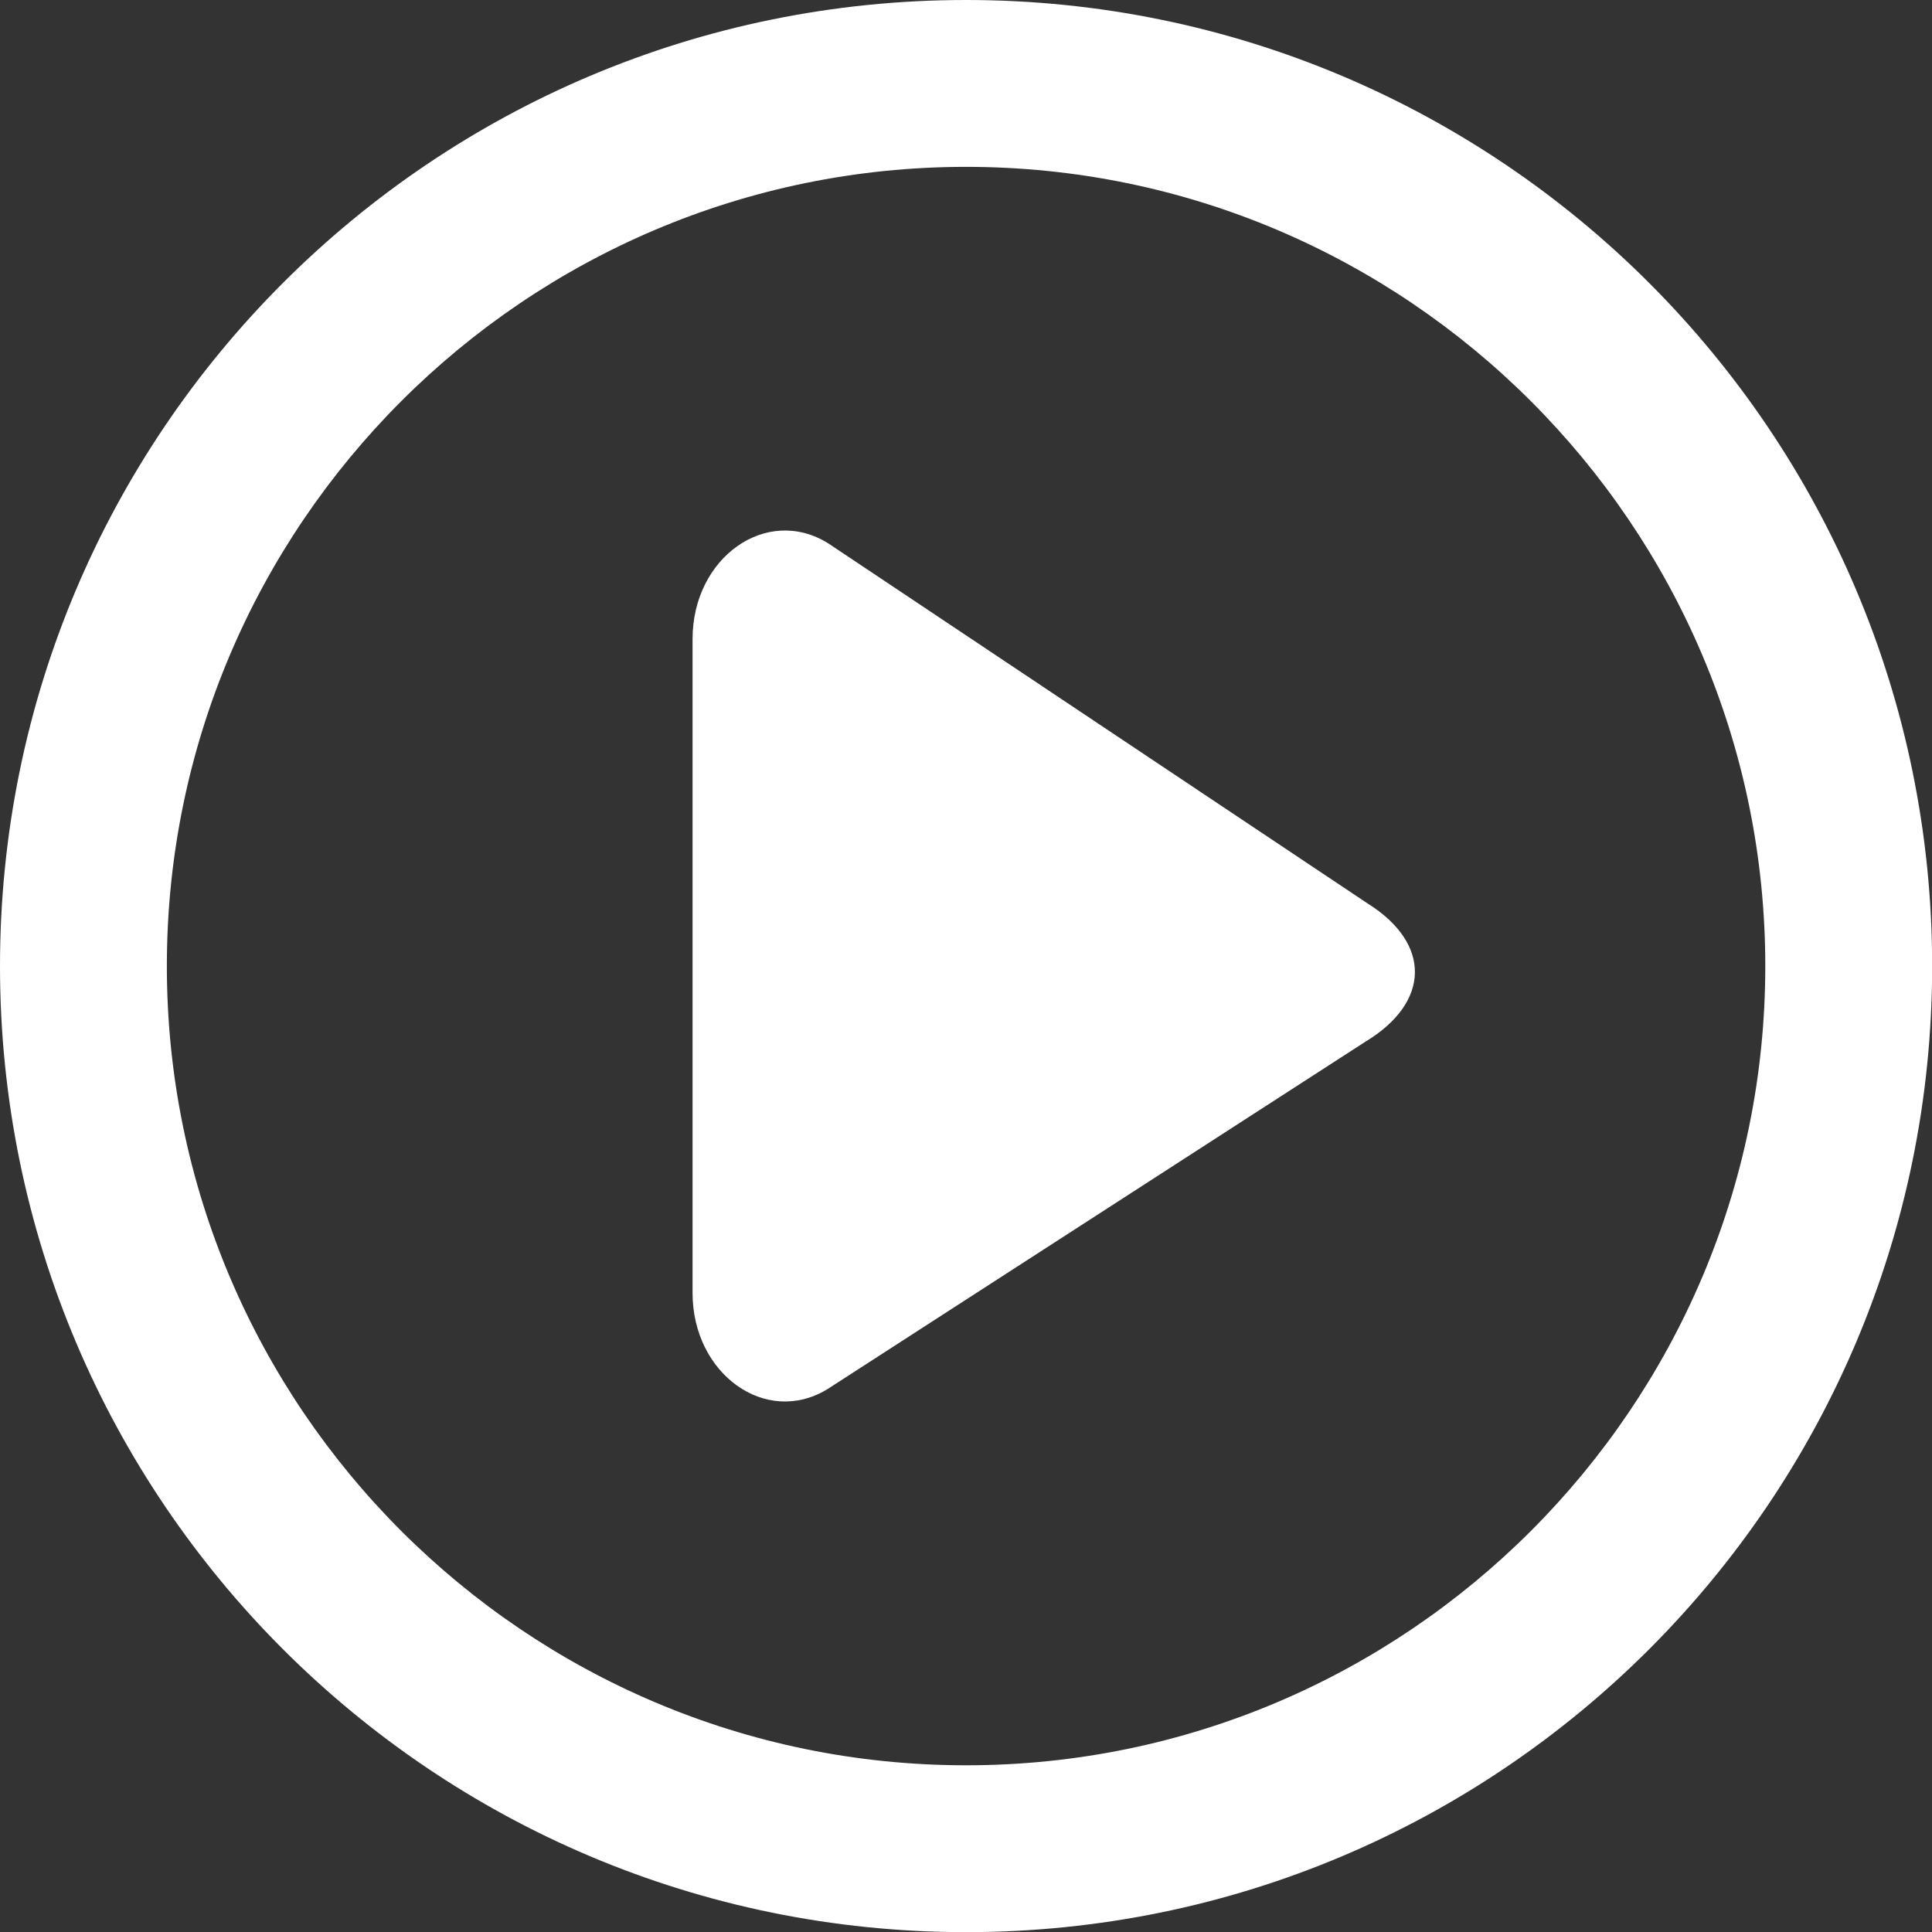
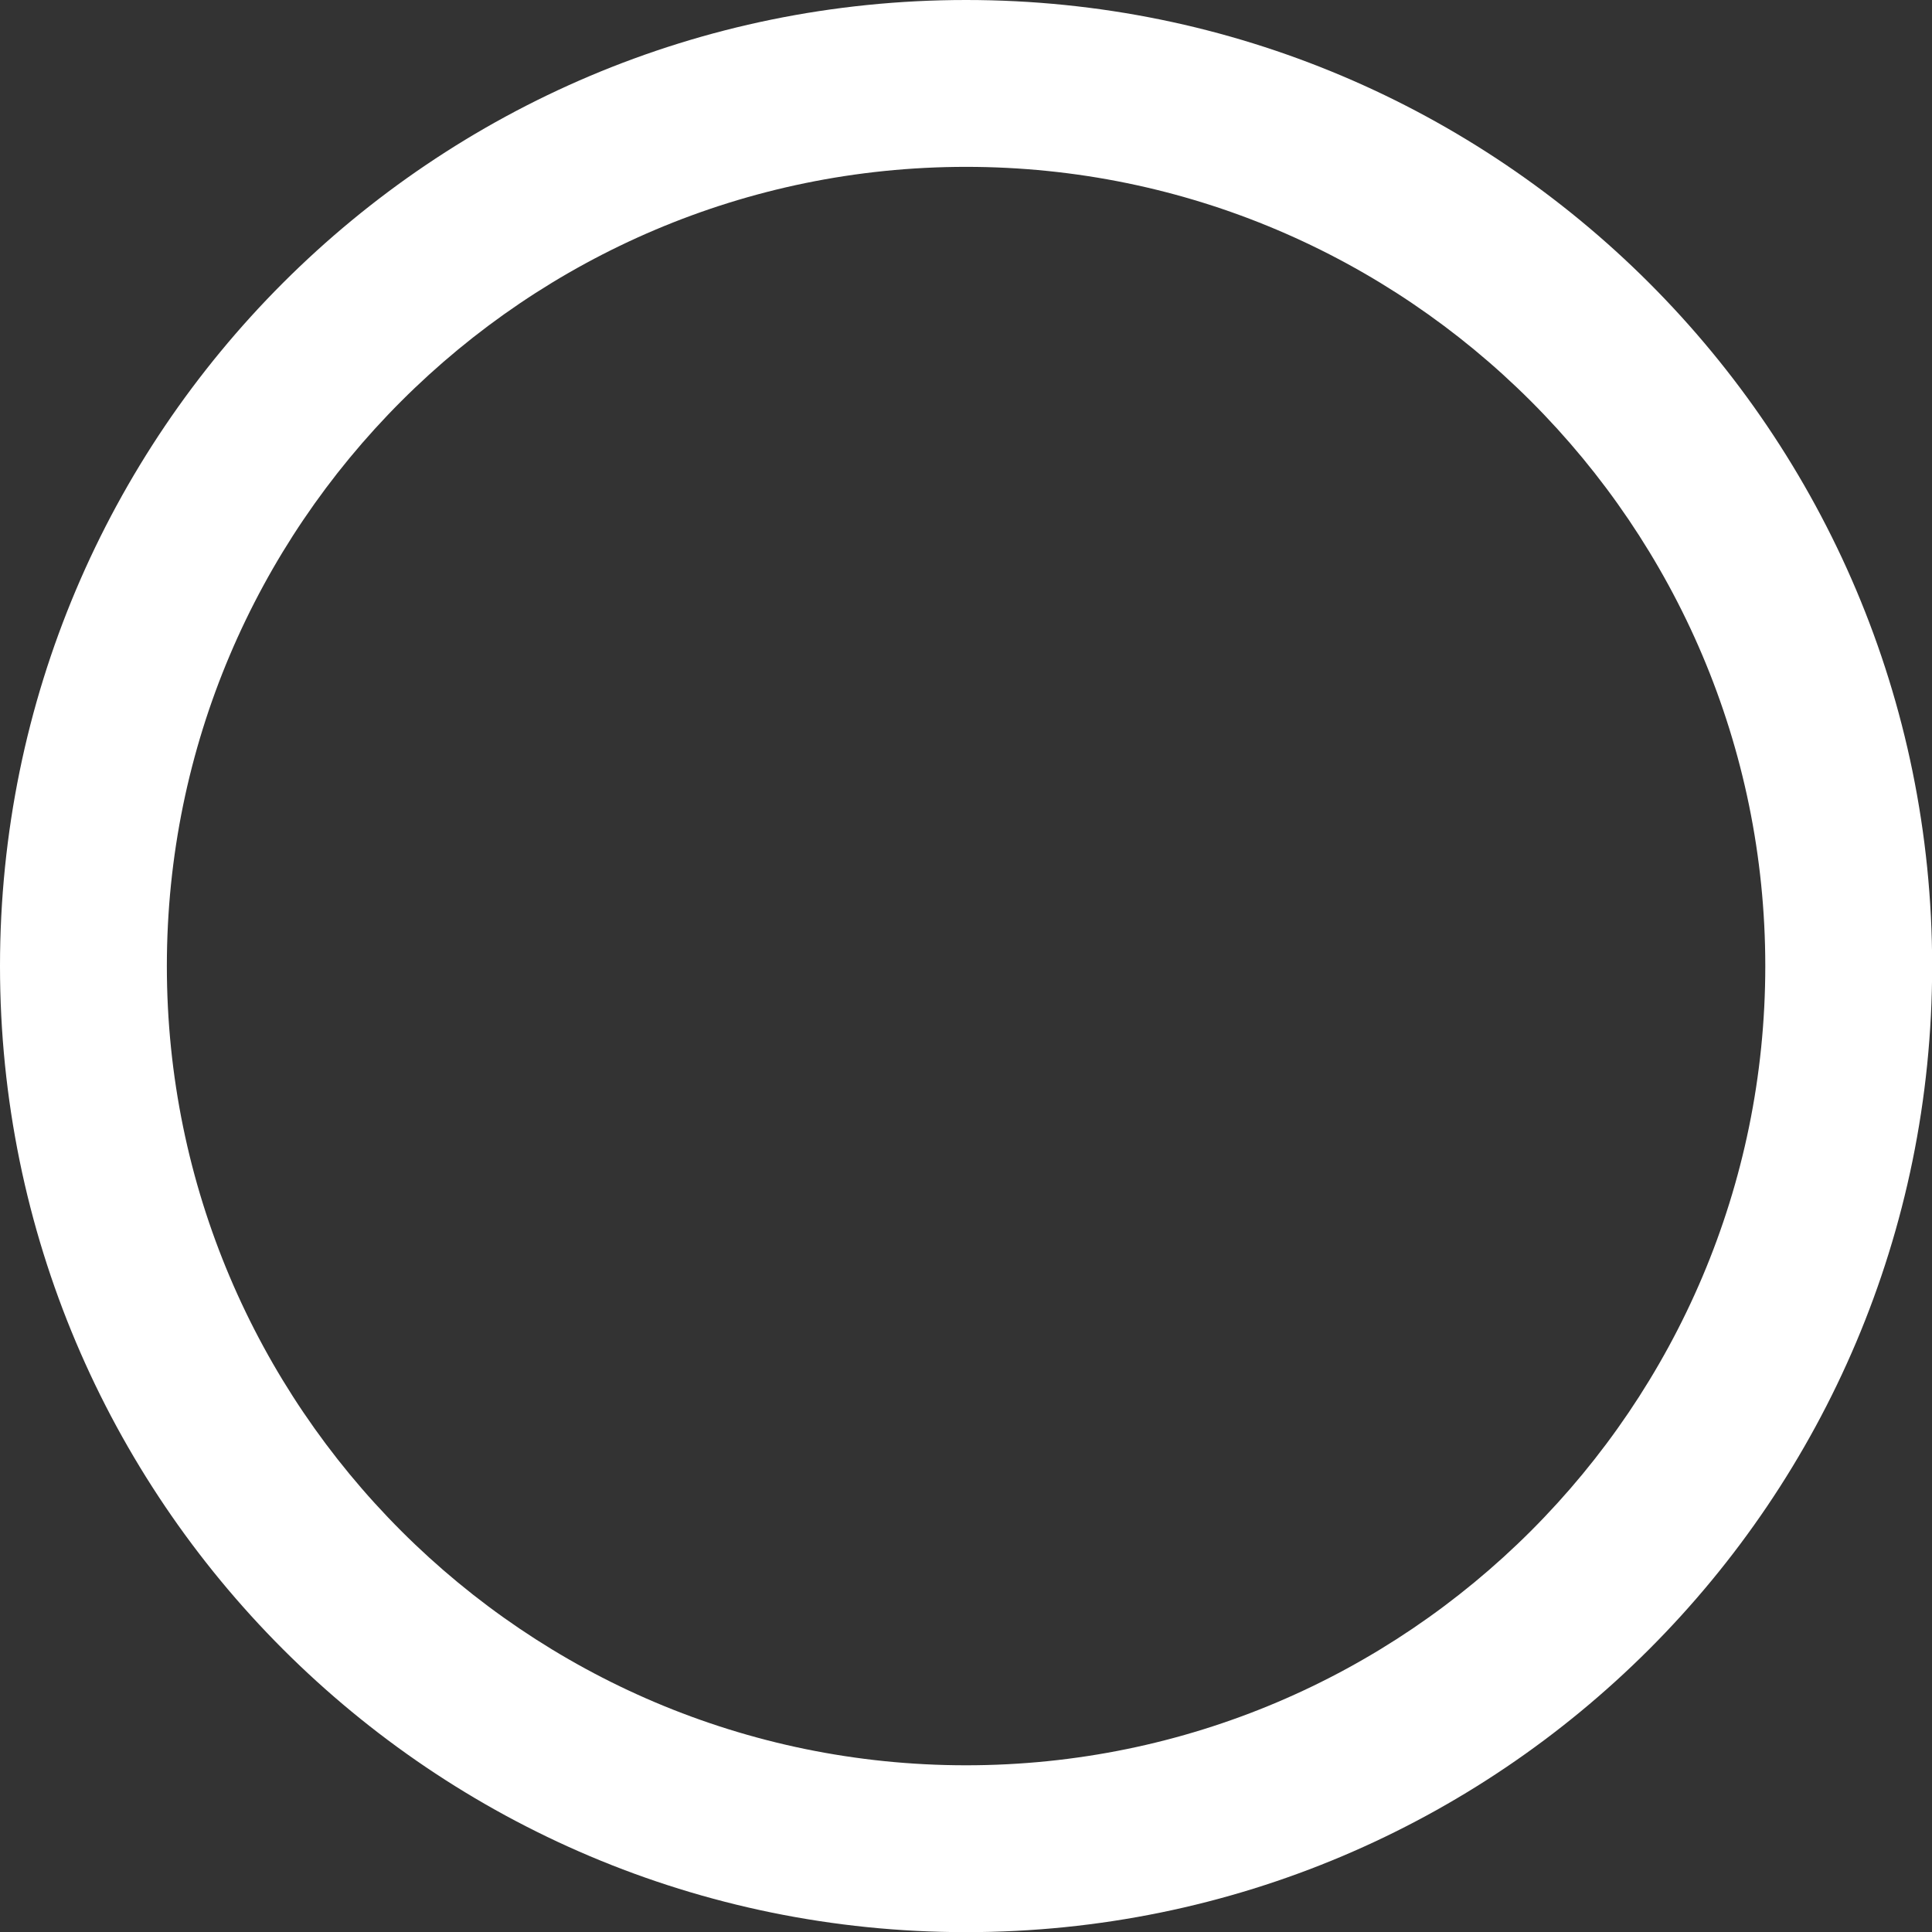
<svg xmlns="http://www.w3.org/2000/svg" viewBox="0 0 132.23 132.23">
  <rect x="0" y="0" width="132.23" height="132.23" fill="#333333" stroke="none" />
  <defs>
    <style>.d{fill:#fff;}</style>
  </defs>
  <g id="a" />
  <g id="b">
    <g id="c">
-       <path class="d" d="M93.61,61.84l-36.92-24.65c-4.21-2.63-9.29,.95-9.29,6.55v44.75c0,5.55,5.01,9.14,9.21,6.6l36.85-23.8c4.45-2.69,4.51-6.72,.15-9.45h0Z" />
      <path class="d" d="M66.12,11.42c30.16,0,54.7,24.54,54.7,54.7s-24.54,54.7-54.7,54.7S11.42,96.28,11.42,66.12,35.96,11.42,66.12,11.42m0-11.42C29.6,0,0,29.6,0,66.12s29.6,66.12,66.12,66.12,66.12-29.6,66.12-66.12S102.63,0,66.12,0" />
    </g>
  </g>
</svg>